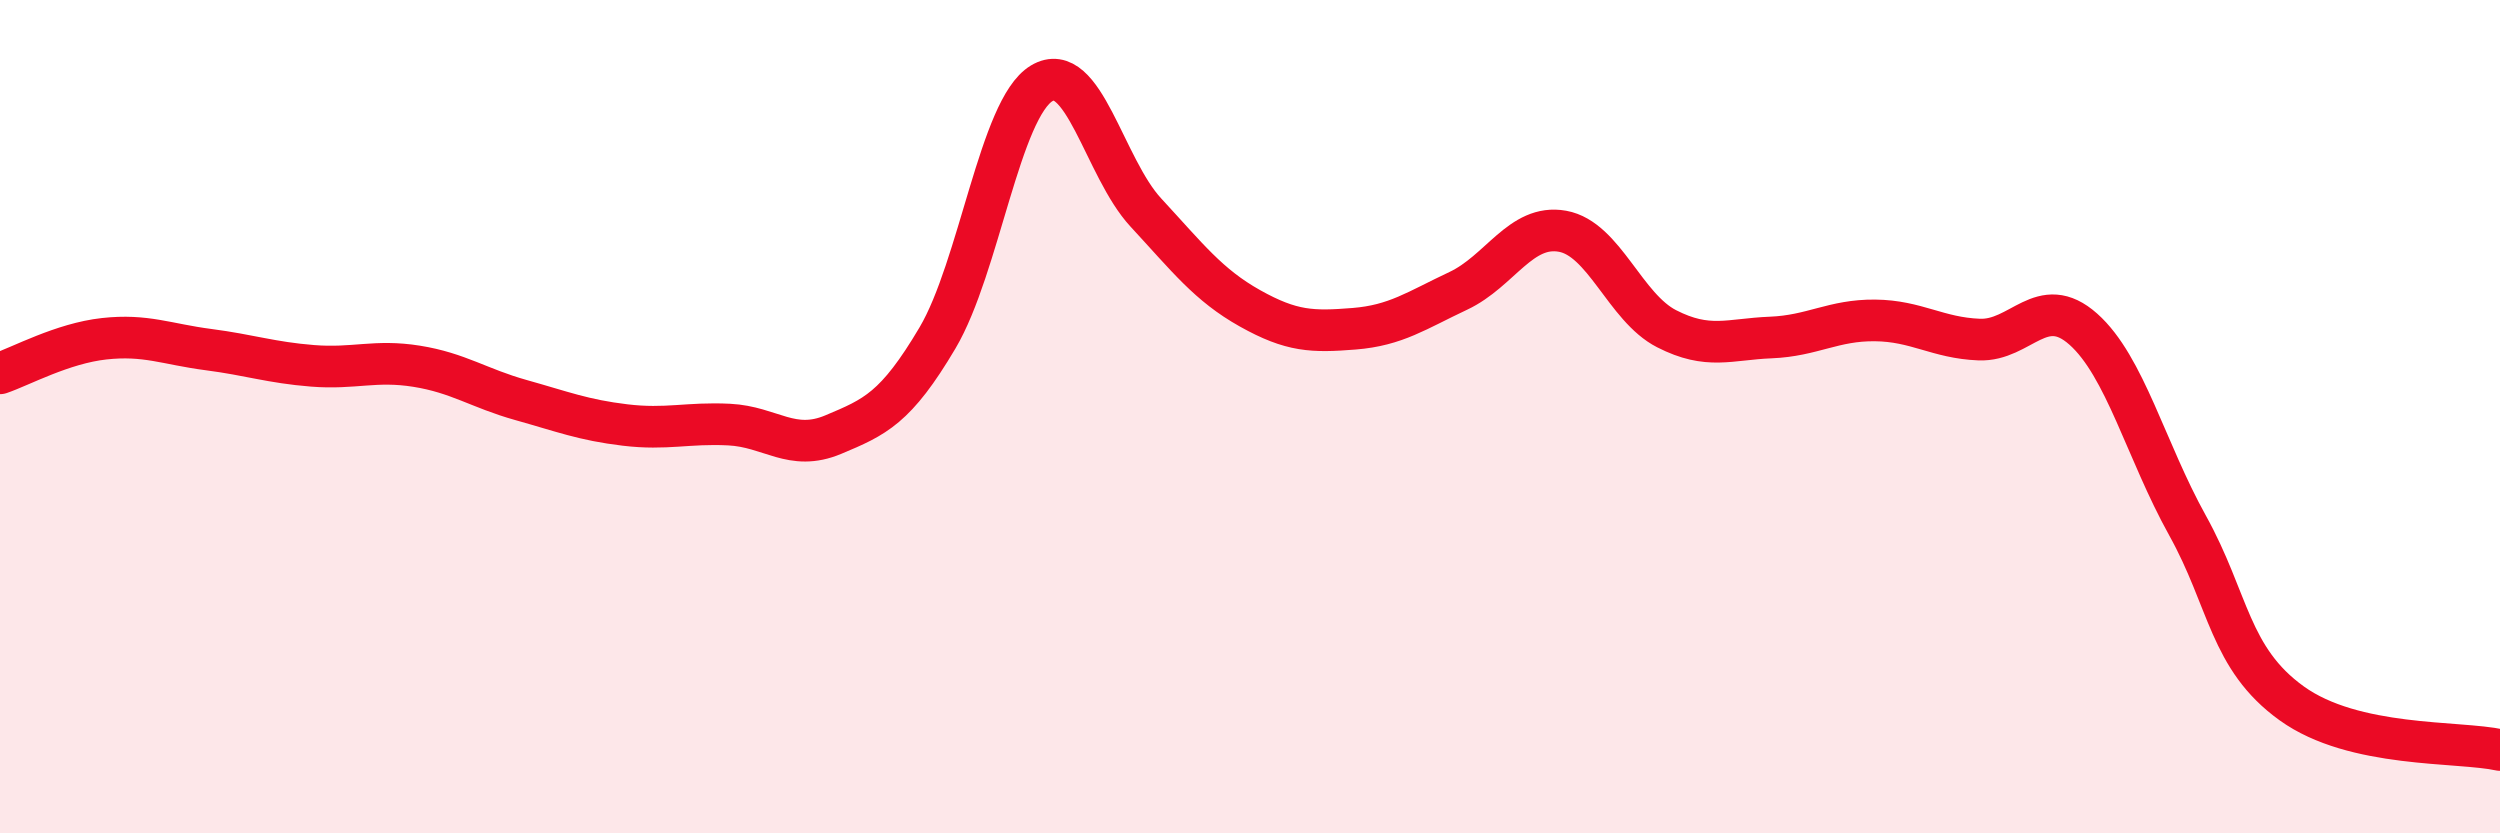
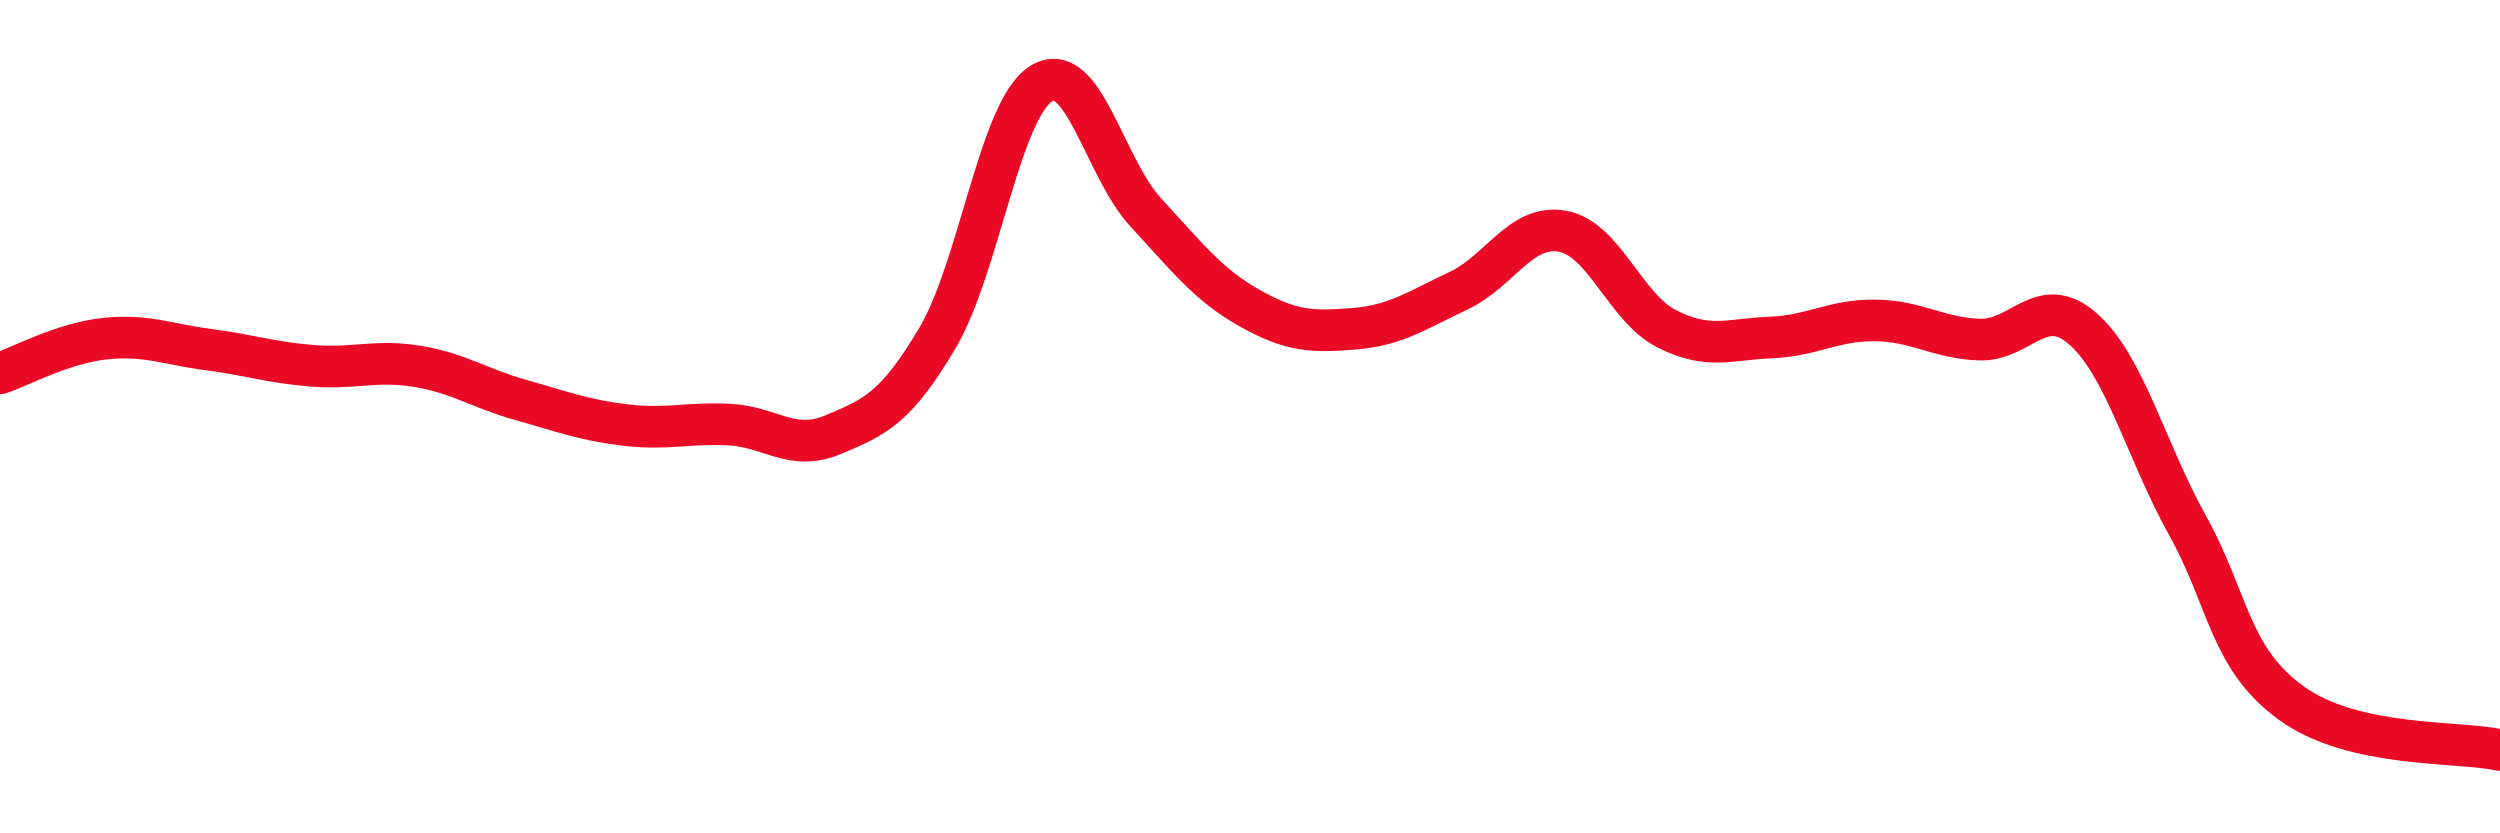
<svg xmlns="http://www.w3.org/2000/svg" width="60" height="20" viewBox="0 0 60 20">
-   <path d="M 0,8.96 C 0.5,8.79 1.5,8.24 2.5,8.13 C 3.5,8.02 4,8.26 5,8.39 C 6,8.52 6.5,8.7 7.5,8.78 C 8.5,8.86 9,8.63 10,8.79 C 11,8.95 11.5,9.32 12.5,9.6 C 13.5,9.88 14,10.08 15,10.2 C 16,10.32 16.5,10.14 17.5,10.19 C 18.5,10.24 19,10.85 20,10.43 C 21,10.01 21.5,9.8 22.5,8.11 C 23.5,6.42 24,2.6 25,2 C 26,1.4 26.5,4.02 27.5,5.1 C 28.5,6.18 29,6.84 30,7.4 C 31,7.96 31.5,7.97 32.5,7.89 C 33.5,7.81 34,7.45 35,6.98 C 36,6.51 36.5,5.37 37.5,5.55 C 38.5,5.73 39,7.38 40,7.89 C 41,8.4 41.5,8.14 42.5,8.1 C 43.5,8.06 44,7.68 45,7.69 C 46,7.7 46.5,8.11 47.5,8.15 C 48.5,8.19 49,7.01 50,7.9 C 51,8.79 51.5,10.81 52.5,12.61 C 53.5,14.41 53.5,15.8 55,16.88 C 56.5,17.96 59,17.78 60,18L60 20L0 20Z" fill="#EB0A25" opacity="0.1" stroke-linecap="round" stroke-linejoin="round" />
  <path d="M 0,8.96 C 0.5,8.79 1.5,8.24 2.5,8.13 C 3.5,8.02 4,8.26 5,8.39 C 6,8.52 6.5,8.7 7.5,8.78 C 8.5,8.86 9,8.63 10,8.79 C 11,8.95 11.5,9.32 12.5,9.6 C 13.5,9.88 14,10.08 15,10.2 C 16,10.32 16.5,10.14 17.5,10.19 C 18.5,10.24 19,10.85 20,10.43 C 21,10.01 21.5,9.8 22.5,8.11 C 23.5,6.42 24,2.6 25,2 C 26,1.4 26.5,4.02 27.5,5.1 C 28.5,6.18 29,6.84 30,7.4 C 31,7.96 31.5,7.97 32.5,7.89 C 33.5,7.81 34,7.45 35,6.98 C 36,6.51 36.5,5.37 37.5,5.55 C 38.5,5.73 39,7.38 40,7.89 C 41,8.4 41.5,8.14 42.5,8.1 C 43.5,8.06 44,7.68 45,7.69 C 46,7.7 46.5,8.11 47.5,8.15 C 48.5,8.19 49,7.01 50,7.9 C 51,8.79 51.5,10.81 52.5,12.61 C 53.5,14.41 53.5,15.8 55,16.88 C 56.5,17.96 59,17.78 60,18" stroke="#EB0A25" stroke-width="1" fill="none" stroke-linecap="round" stroke-linejoin="round" />
</svg>